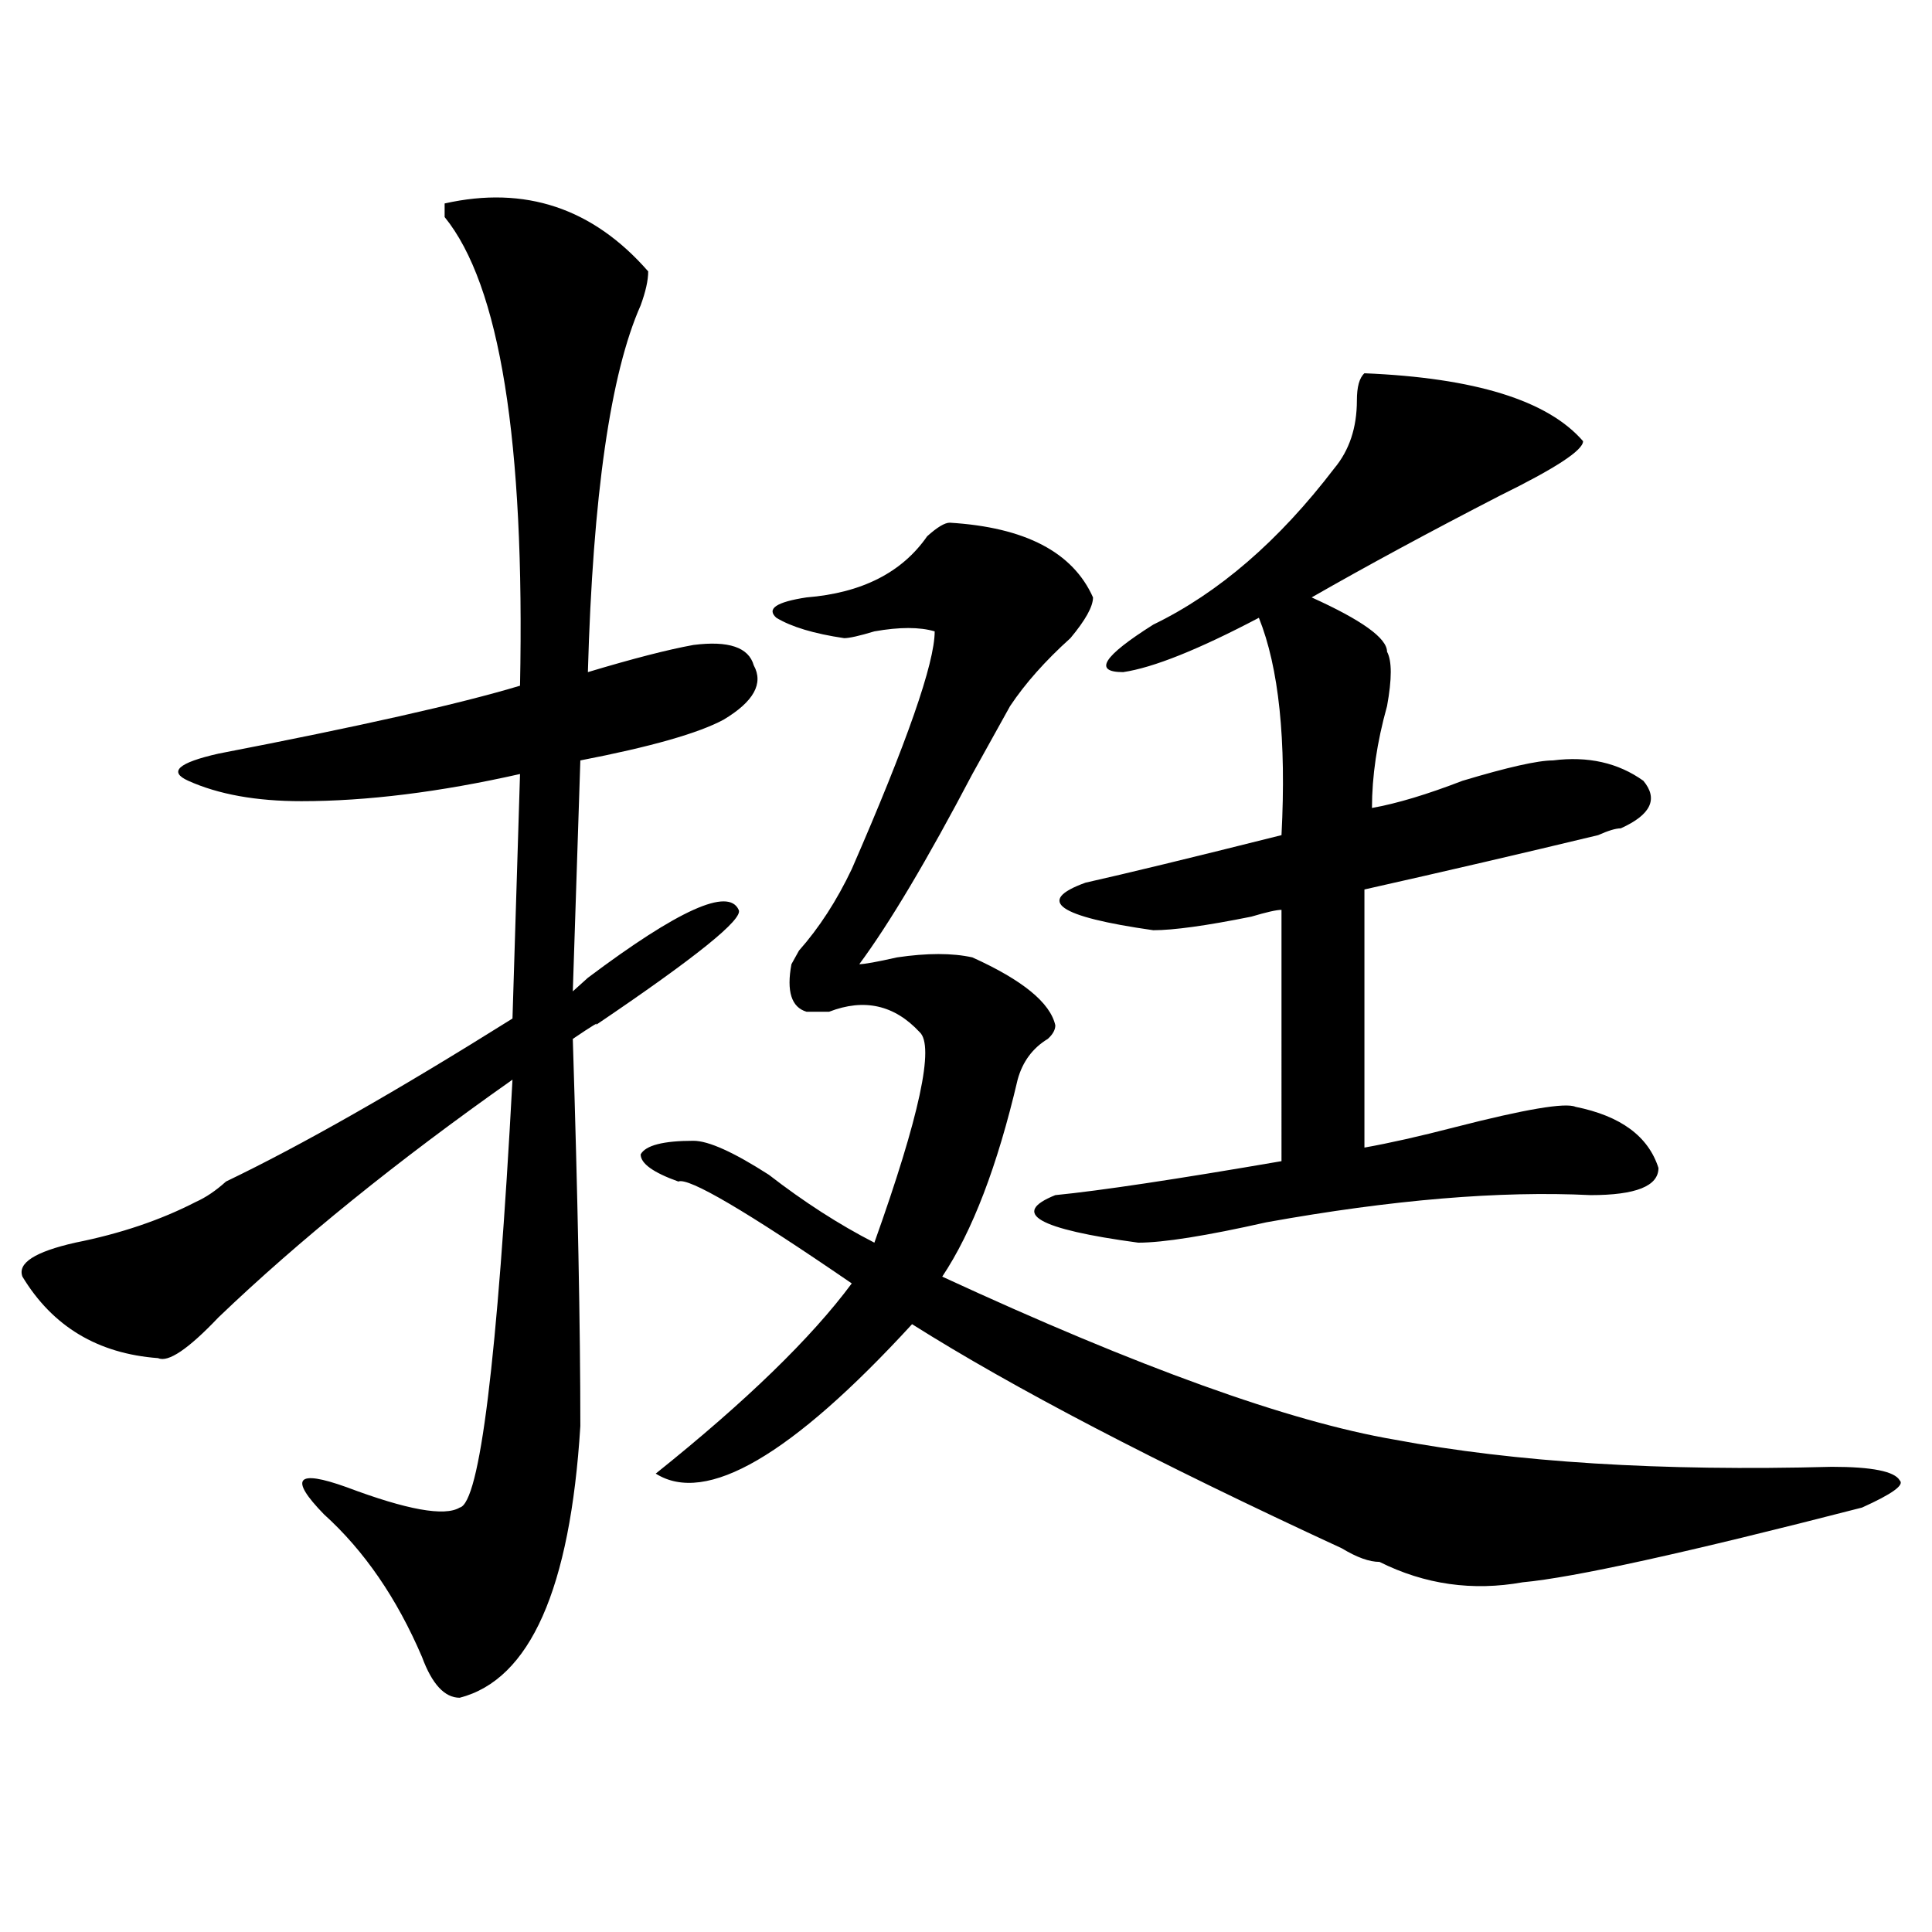
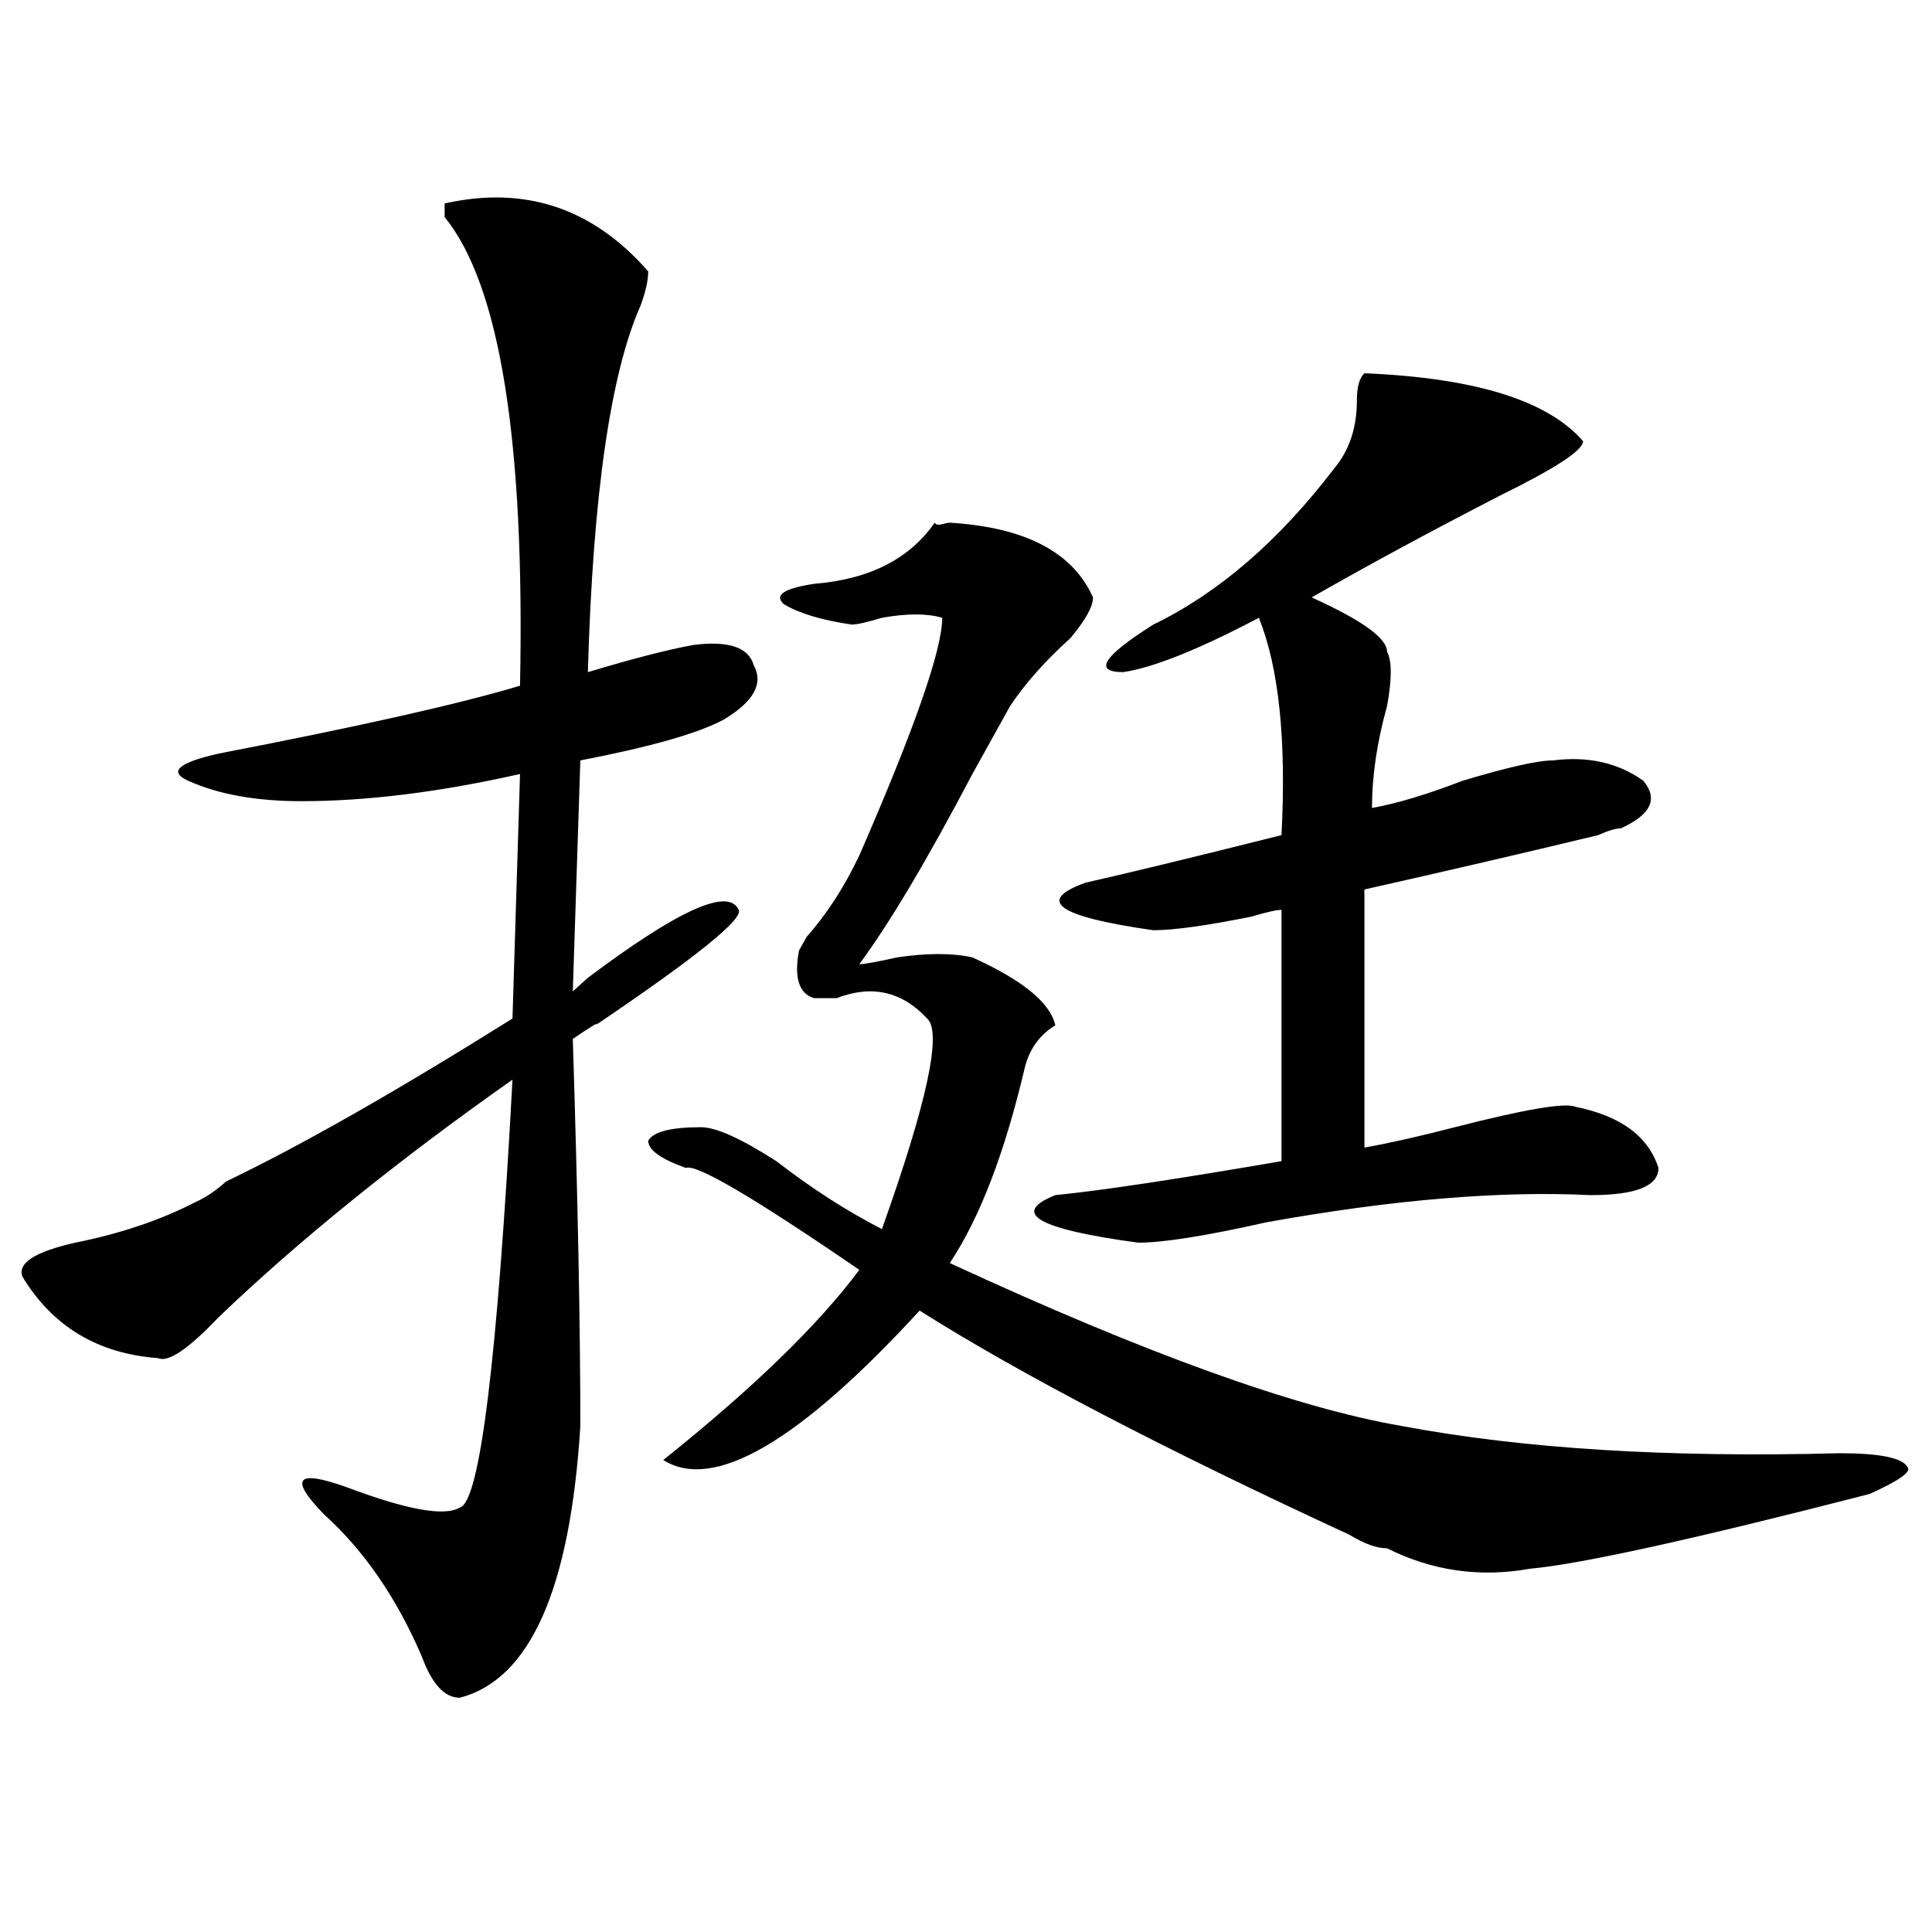
<svg xmlns="http://www.w3.org/2000/svg" version="1.1" id="图层_1" x="0px" y="0px" width="1000px" height="1000px" viewBox="0 0 1000 1000" enable-background="new 0 0 1000 1000" xml:space="preserve">
-   <path d="M335.504,140.469c0,4.724-1.341,10.547-3.902,17.578c-15.609,35.156-24.755,98.438-27.316,189.844  c23.414-7.031,41.585-11.7,54.633-14.063c18.171-2.308,28.597,1.208,31.219,10.547c5.183,9.394,0,18.786-15.609,28.125  c-13.048,7.031-37.743,14.063-74.145,21.094l-3.902,119.531c2.562-2.308,5.183-4.669,7.805-7.031  c46.828-35.156,72.804-46.856,78.047-35.156c2.562,4.724-22.134,24.609-74.145,59.766c2.562-2.308-1.341,0-11.707,7.031  c2.562,82.067,3.902,148.864,3.902,200.391c-5.243,84.375-26.036,131.231-62.438,140.625c-7.805,0-14.329-7.031-19.512-21.094  c-13.048-30.487-29.938-55.042-50.73-73.828c-18.231-18.731-14.329-23.401,11.707-14.063c31.219,11.755,50.73,15.271,58.535,10.547  c10.366-2.308,19.512-76.136,27.316-221.484c-59.876,42.188-110.606,83.222-152.191,123.047  c-15.609,16.425-26.036,23.456-31.219,21.094c-31.219-2.308-54.633-16.37-70.242-42.188c-2.622-7.031,6.464-12.854,27.316-17.578  c23.414-4.669,44.206-11.7,62.438-21.094c5.183-2.308,10.366-5.823,15.609-10.547c39.023-18.731,88.413-46.856,148.289-84.375  l3.902-126.563c-41.646,9.394-79.388,14.063-113.168,14.063c-23.414,0-42.926-3.516-58.535-10.547  c-10.427-4.669-5.243-9.339,15.609-14.063c72.804-14.063,124.875-25.763,156.094-35.156  c2.562-126.563-10.427-207.422-39.023-242.578v-7.031C271.726,95.974,306.847,107.675,335.504,140.469z M491.598,270.547  c39.023,2.362,63.718,15.271,74.145,38.672c0,4.724-3.902,11.755-11.707,21.094c-13.048,11.755-23.414,23.456-31.219,35.156  c-2.622,4.724-9.146,16.425-19.512,35.156c-23.414,44.55-42.926,77.344-58.535,98.438c2.562,0,9.085-1.153,19.512-3.516  c15.609-2.308,28.597-2.308,39.023,0c25.976,11.755,40.304,23.456,42.926,35.156c0,2.362-1.341,4.724-3.902,7.031  c-7.805,4.724-13.048,11.755-15.609,21.094c-10.427,44.55-23.414,78.552-39.023,101.953  c101.461,46.911,179.508,75.036,234.141,84.375c62.438,11.755,137.862,16.425,226.336,14.063c20.792,0,32.499,2.362,35.121,7.031  c2.562,2.362-3.902,7.031-19.512,14.063c-91.095,23.456-149.63,36.31-175.605,38.672c-26.036,4.669-50.73,1.153-74.145-10.547  c-5.243,0-11.707-2.308-19.512-7.031c-96.278-44.495-170.423-83.167-222.434-116.016c-62.438,68.005-106.704,93.769-132.68,77.344  c46.828-37.464,80.608-70.313,101.461-98.438c-54.633-37.464-84.571-55.042-89.754-52.734c-13.048-4.669-19.512-9.339-19.512-14.063  c2.562-4.669,11.707-7.031,27.316-7.031c7.805,0,20.792,5.878,39.023,17.578c18.171,14.063,36.401,25.817,54.633,35.156  c23.414-65.589,31.219-101.953,23.414-108.984c-13.048-14.063-28.657-17.578-46.828-10.547c-5.243,0-9.146,0-11.707,0  c-7.805-2.308-10.427-10.547-7.805-24.609l3.902-7.031c10.366-11.7,19.512-25.763,27.316-42.188  c28.597-65.589,42.926-106.622,42.926-123.047c-7.805-2.308-18.231-2.308-31.219,0c-7.805,2.362-13.048,3.516-15.609,3.516  c-15.609-2.308-27.316-5.823-35.121-10.547c-5.243-4.669,0-8.185,15.609-10.547c28.597-2.308,49.39-12.854,62.438-31.641  C485.073,272.909,488.976,270.547,491.598,270.547z M706.227,193.203c57.194,2.362,94.937,14.063,113.168,35.156  c0,4.724-14.329,14.063-42.926,28.125c-36.462,18.786-68.962,36.364-97.559,52.734c25.976,11.755,39.023,21.094,39.023,28.125  c2.562,4.724,2.562,14.063,0,28.125c-5.243,18.786-7.805,36.364-7.805,52.734c12.987-2.308,28.597-7.031,46.828-14.063  c23.414-7.031,39.023-10.547,46.828-10.547c18.171-2.308,33.78,1.208,46.828,10.547c7.805,9.394,3.902,17.578-11.707,24.609  c-2.622,0-6.524,1.208-11.707,3.516c-39.023,9.394-79.388,18.786-120.973,28.125v133.594c12.987-2.308,28.597-5.823,46.828-10.547  c36.401-9.339,57.194-12.854,62.438-10.547c23.414,4.724,37.683,15.271,42.926,31.641c0,9.394-11.707,14.063-35.121,14.063  c-46.828-2.308-102.802,2.362-167.801,14.063c-31.219,7.031-53.353,10.547-66.34,10.547c-52.071-7.031-66.34-15.216-42.926-24.609  c23.414-2.308,62.438-8.185,117.07-17.578V470.938c-2.622,0-7.805,1.208-15.609,3.516c-23.414,4.724-40.364,7.031-50.73,7.031  c-49.45-7.031-61.157-15.216-35.121-24.609c20.792-4.669,54.633-12.854,101.461-24.609c2.562-49.219-1.341-86.683-11.707-112.5  c-31.219,16.425-54.633,25.817-70.242,28.125c-15.609,0-10.427-8.185,15.609-24.609c33.78-16.37,64.999-43.341,93.656-80.859  c7.805-9.339,11.707-21.094,11.707-35.156C702.324,200.234,703.604,195.565,706.227,193.203z" />
+   <path d="M335.504,140.469c0,4.724-1.341,10.547-3.902,17.578c-15.609,35.156-24.755,98.438-27.316,189.844  c23.414-7.031,41.585-11.7,54.633-14.063c18.171-2.308,28.597,1.208,31.219,10.547c5.183,9.394,0,18.786-15.609,28.125  c-13.048,7.031-37.743,14.063-74.145,21.094l-3.902,119.531c2.562-2.308,5.183-4.669,7.805-7.031  c46.828-35.156,72.804-46.856,78.047-35.156c2.562,4.724-22.134,24.609-74.145,59.766c2.562-2.308-1.341,0-11.707,7.031  c2.562,82.067,3.902,148.864,3.902,200.391c-5.243,84.375-26.036,131.231-62.438,140.625c-7.805,0-14.329-7.031-19.512-21.094  c-13.048-30.487-29.938-55.042-50.73-73.828c-18.231-18.731-14.329-23.401,11.707-14.063c31.219,11.755,50.73,15.271,58.535,10.547  c10.366-2.308,19.512-76.136,27.316-221.484c-59.876,42.188-110.606,83.222-152.191,123.047  c-15.609,16.425-26.036,23.456-31.219,21.094c-31.219-2.308-54.633-16.37-70.242-42.188c-2.622-7.031,6.464-12.854,27.316-17.578  c23.414-4.669,44.206-11.7,62.438-21.094c5.183-2.308,10.366-5.823,15.609-10.547c39.023-18.731,88.413-46.856,148.289-84.375  l3.902-126.563c-41.646,9.394-79.388,14.063-113.168,14.063c-23.414,0-42.926-3.516-58.535-10.547  c-10.427-4.669-5.243-9.339,15.609-14.063c72.804-14.063,124.875-25.763,156.094-35.156  c2.562-126.563-10.427-207.422-39.023-242.578v-7.031C271.726,95.974,306.847,107.675,335.504,140.469z M491.598,270.547  c39.023,2.362,63.718,15.271,74.145,38.672c0,4.724-3.902,11.755-11.707,21.094c-13.048,11.755-23.414,23.456-31.219,35.156  c-2.622,4.724-9.146,16.425-19.512,35.156c-23.414,44.55-42.926,77.344-58.535,98.438c2.562,0,9.085-1.153,19.512-3.516  c15.609-2.308,28.597-2.308,39.023,0c25.976,11.755,40.304,23.456,42.926,35.156c-7.805,4.724-13.048,11.755-15.609,21.094c-10.427,44.55-23.414,78.552-39.023,101.953  c101.461,46.911,179.508,75.036,234.141,84.375c62.438,11.755,137.862,16.425,226.336,14.063c20.792,0,32.499,2.362,35.121,7.031  c2.562,2.362-3.902,7.031-19.512,14.063c-91.095,23.456-149.63,36.31-175.605,38.672c-26.036,4.669-50.73,1.153-74.145-10.547  c-5.243,0-11.707-2.308-19.512-7.031c-96.278-44.495-170.423-83.167-222.434-116.016c-62.438,68.005-106.704,93.769-132.68,77.344  c46.828-37.464,80.608-70.313,101.461-98.438c-54.633-37.464-84.571-55.042-89.754-52.734c-13.048-4.669-19.512-9.339-19.512-14.063  c2.562-4.669,11.707-7.031,27.316-7.031c7.805,0,20.792,5.878,39.023,17.578c18.171,14.063,36.401,25.817,54.633,35.156  c23.414-65.589,31.219-101.953,23.414-108.984c-13.048-14.063-28.657-17.578-46.828-10.547c-5.243,0-9.146,0-11.707,0  c-7.805-2.308-10.427-10.547-7.805-24.609l3.902-7.031c10.366-11.7,19.512-25.763,27.316-42.188  c28.597-65.589,42.926-106.622,42.926-123.047c-7.805-2.308-18.231-2.308-31.219,0c-7.805,2.362-13.048,3.516-15.609,3.516  c-15.609-2.308-27.316-5.823-35.121-10.547c-5.243-4.669,0-8.185,15.609-10.547c28.597-2.308,49.39-12.854,62.438-31.641  C485.073,272.909,488.976,270.547,491.598,270.547z M706.227,193.203c57.194,2.362,94.937,14.063,113.168,35.156  c0,4.724-14.329,14.063-42.926,28.125c-36.462,18.786-68.962,36.364-97.559,52.734c25.976,11.755,39.023,21.094,39.023,28.125  c2.562,4.724,2.562,14.063,0,28.125c-5.243,18.786-7.805,36.364-7.805,52.734c12.987-2.308,28.597-7.031,46.828-14.063  c23.414-7.031,39.023-10.547,46.828-10.547c18.171-2.308,33.78,1.208,46.828,10.547c7.805,9.394,3.902,17.578-11.707,24.609  c-2.622,0-6.524,1.208-11.707,3.516c-39.023,9.394-79.388,18.786-120.973,28.125v133.594c12.987-2.308,28.597-5.823,46.828-10.547  c36.401-9.339,57.194-12.854,62.438-10.547c23.414,4.724,37.683,15.271,42.926,31.641c0,9.394-11.707,14.063-35.121,14.063  c-46.828-2.308-102.802,2.362-167.801,14.063c-31.219,7.031-53.353,10.547-66.34,10.547c-52.071-7.031-66.34-15.216-42.926-24.609  c23.414-2.308,62.438-8.185,117.07-17.578V470.938c-2.622,0-7.805,1.208-15.609,3.516c-23.414,4.724-40.364,7.031-50.73,7.031  c-49.45-7.031-61.157-15.216-35.121-24.609c20.792-4.669,54.633-12.854,101.461-24.609c2.562-49.219-1.341-86.683-11.707-112.5  c-31.219,16.425-54.633,25.817-70.242,28.125c-15.609,0-10.427-8.185,15.609-24.609c33.78-16.37,64.999-43.341,93.656-80.859  c7.805-9.339,11.707-21.094,11.707-35.156C702.324,200.234,703.604,195.565,706.227,193.203z" />
</svg>